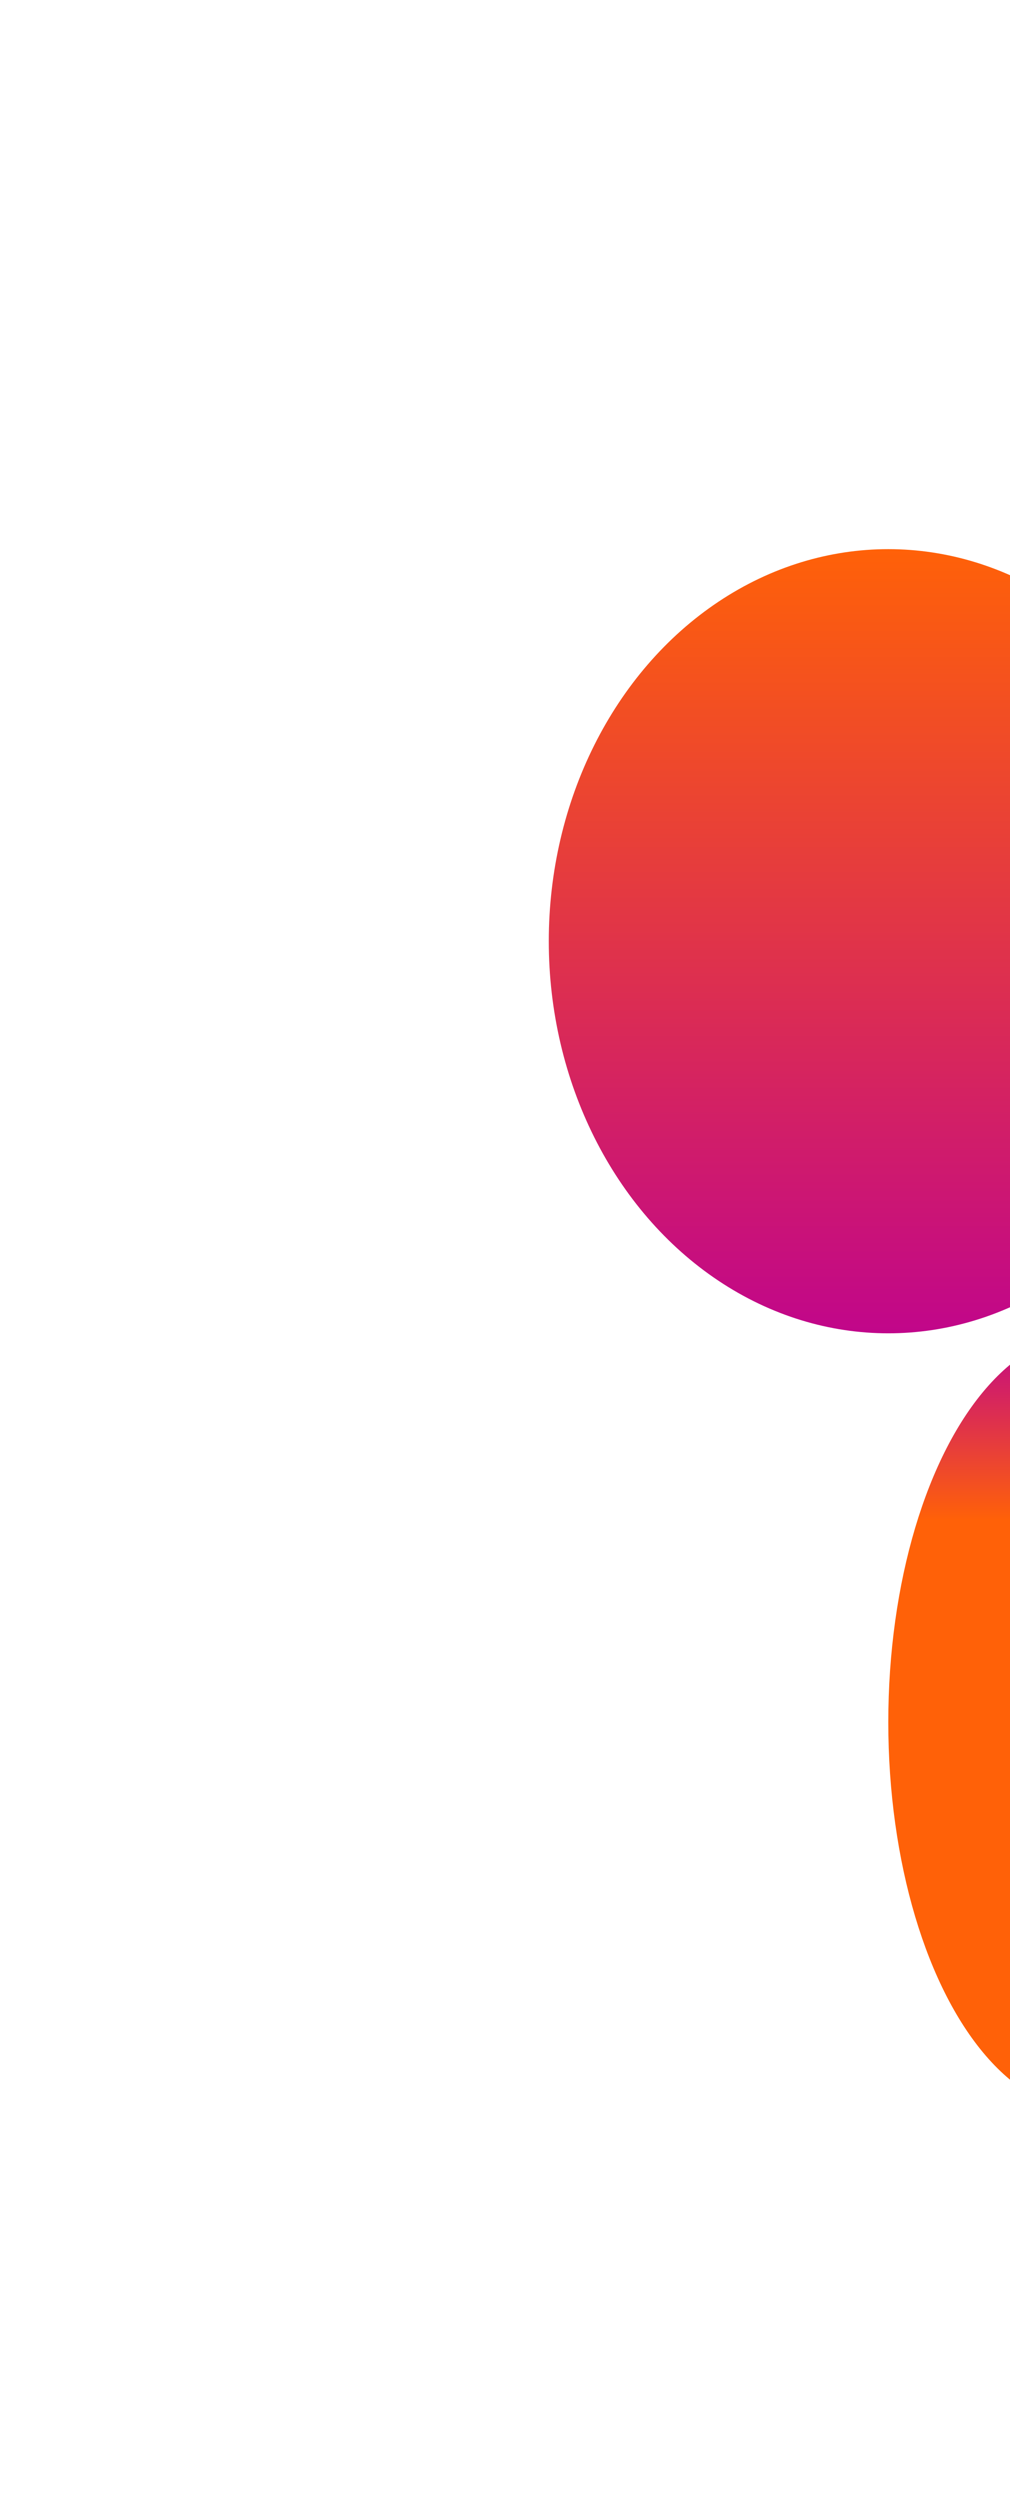
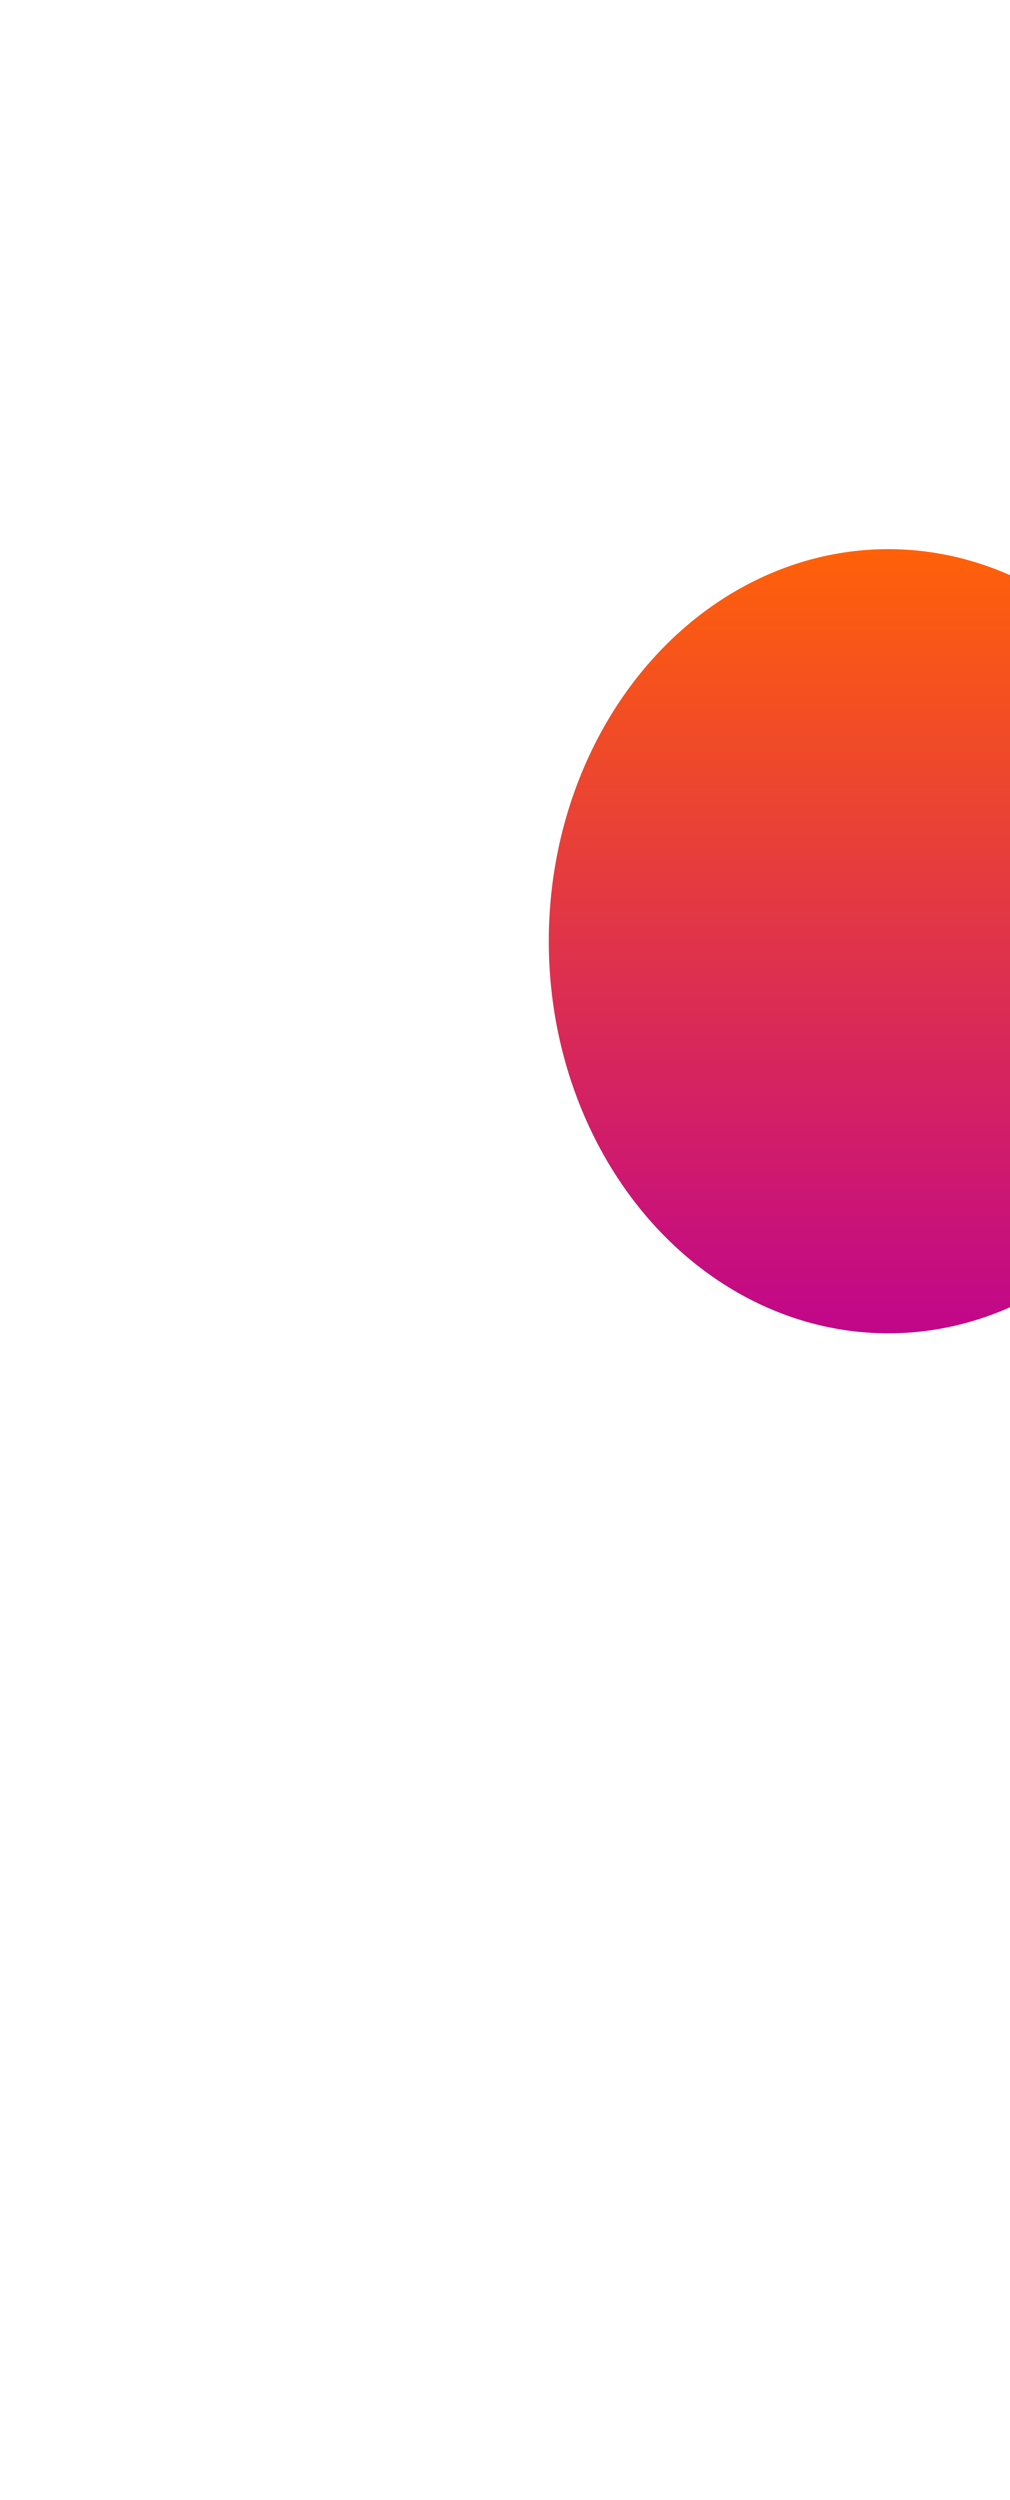
<svg xmlns="http://www.w3.org/2000/svg" width="473" height="1170" viewBox="0 0 473 1170" fill="none">
  <g filter="url(#filter0_f_120_54)">
    <ellipse cx="416" cy="440.5" rx="159" ry="183.5" transform="rotate(-180 416 440.5)" fill="url(#paint0_linear_120_54)" />
  </g>
  <g filter="url(#filter1_f_120_54)">
-     <ellipse cx="510" cy="806" rx="94" ry="182" fill="url(#paint1_linear_120_54)" />
-   </g>
+     </g>
  <defs>
    <filter id="filter0_f_120_54" x="0" y="0" width="832" height="881" filterUnits="userSpaceOnUse" color-interpolation-filters="sRGB">
      <feFlood flood-opacity="0" result="BackgroundImageFix" />
      <feBlend mode="normal" in="SourceGraphic" in2="BackgroundImageFix" result="shape" />
      <feGaussianBlur stdDeviation="128.5" result="effect1_foregroundBlur_120_54" />
    </filter>
    <filter id="filter1_f_120_54" x="159" y="367" width="702" height="878" filterUnits="userSpaceOnUse" color-interpolation-filters="sRGB">
      <feFlood flood-opacity="0" result="BackgroundImageFix" />
      <feBlend mode="normal" in="SourceGraphic" in2="BackgroundImageFix" result="shape" />
      <feGaussianBlur stdDeviation="128.5" result="effect1_foregroundBlur_120_54" />
    </filter>
    <linearGradient id="paint0_linear_120_54" x1="416" y1="257" x2="416" y2="624" gradientUnits="userSpaceOnUse">
      <stop stop-color="#C1068A" />
      <stop offset="1" stop-color="#FF6108" />
    </linearGradient>
    <linearGradient id="paint1_linear_120_54" x1="510" y1="624" x2="510" y2="988" gradientUnits="userSpaceOnUse">
      <stop stop-color="#C1068A" />
      <stop offset="0.24" stop-color="#FF6108" />
    </linearGradient>
  </defs>
</svg>